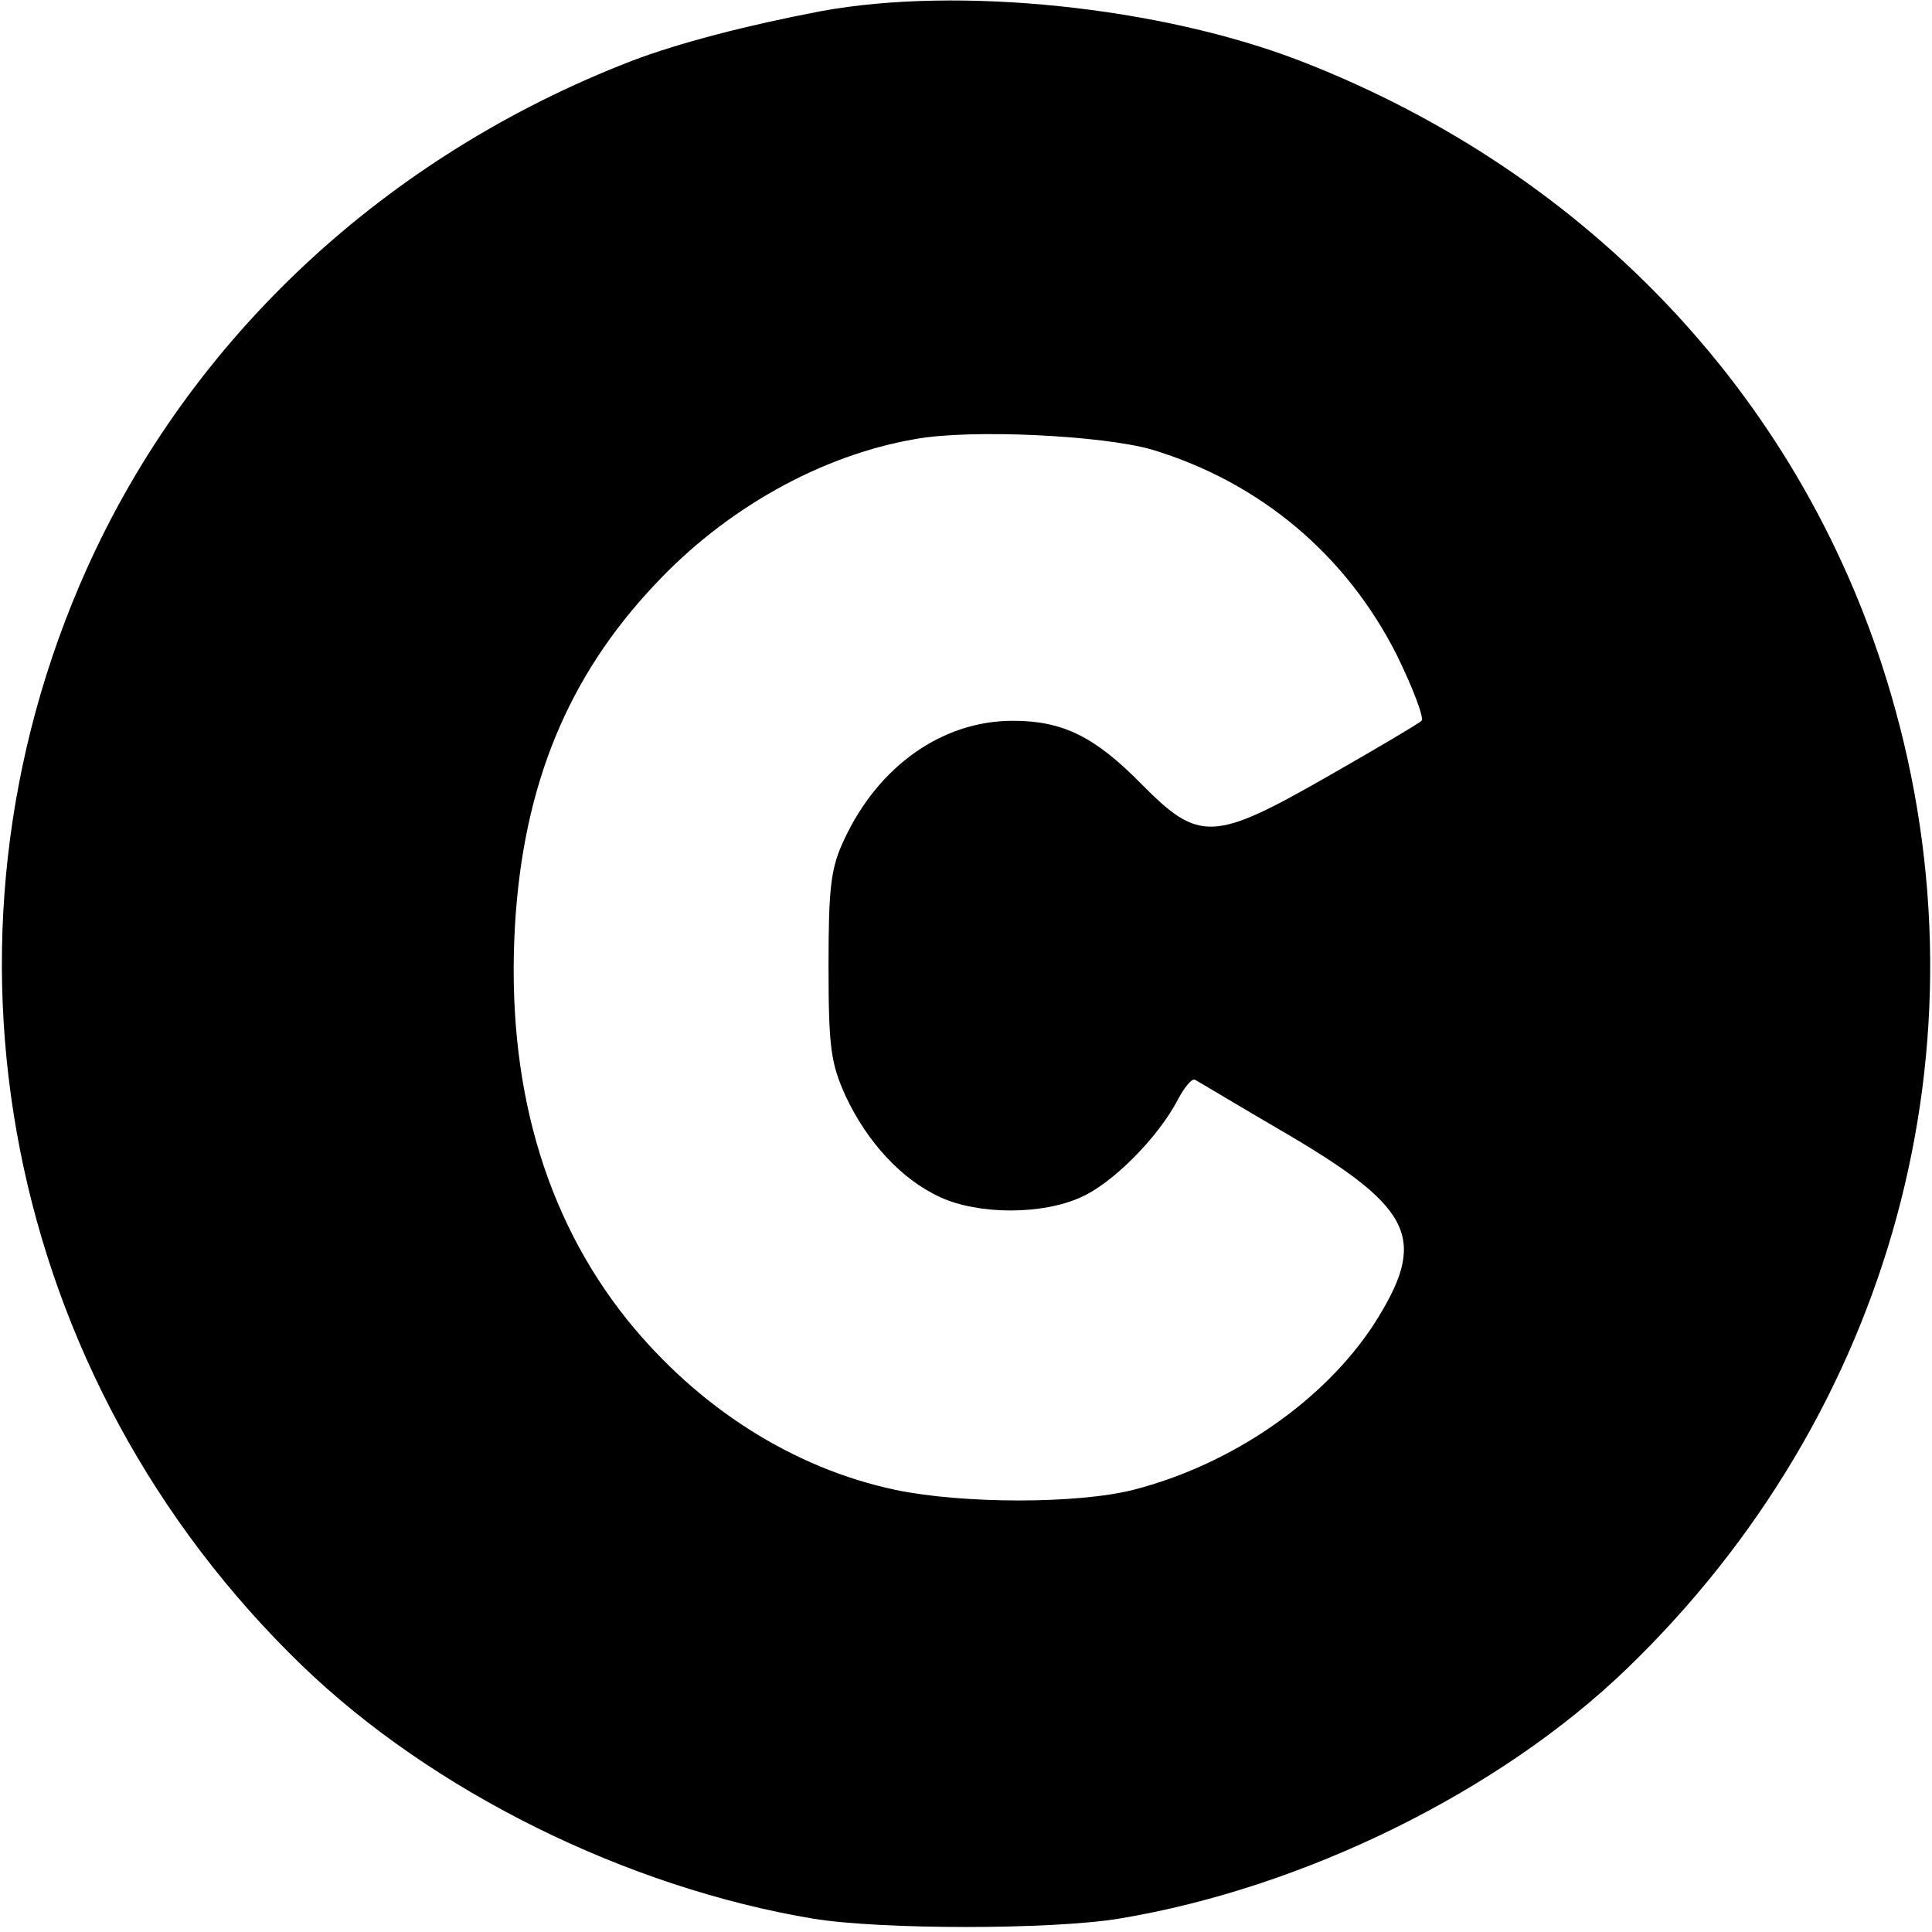
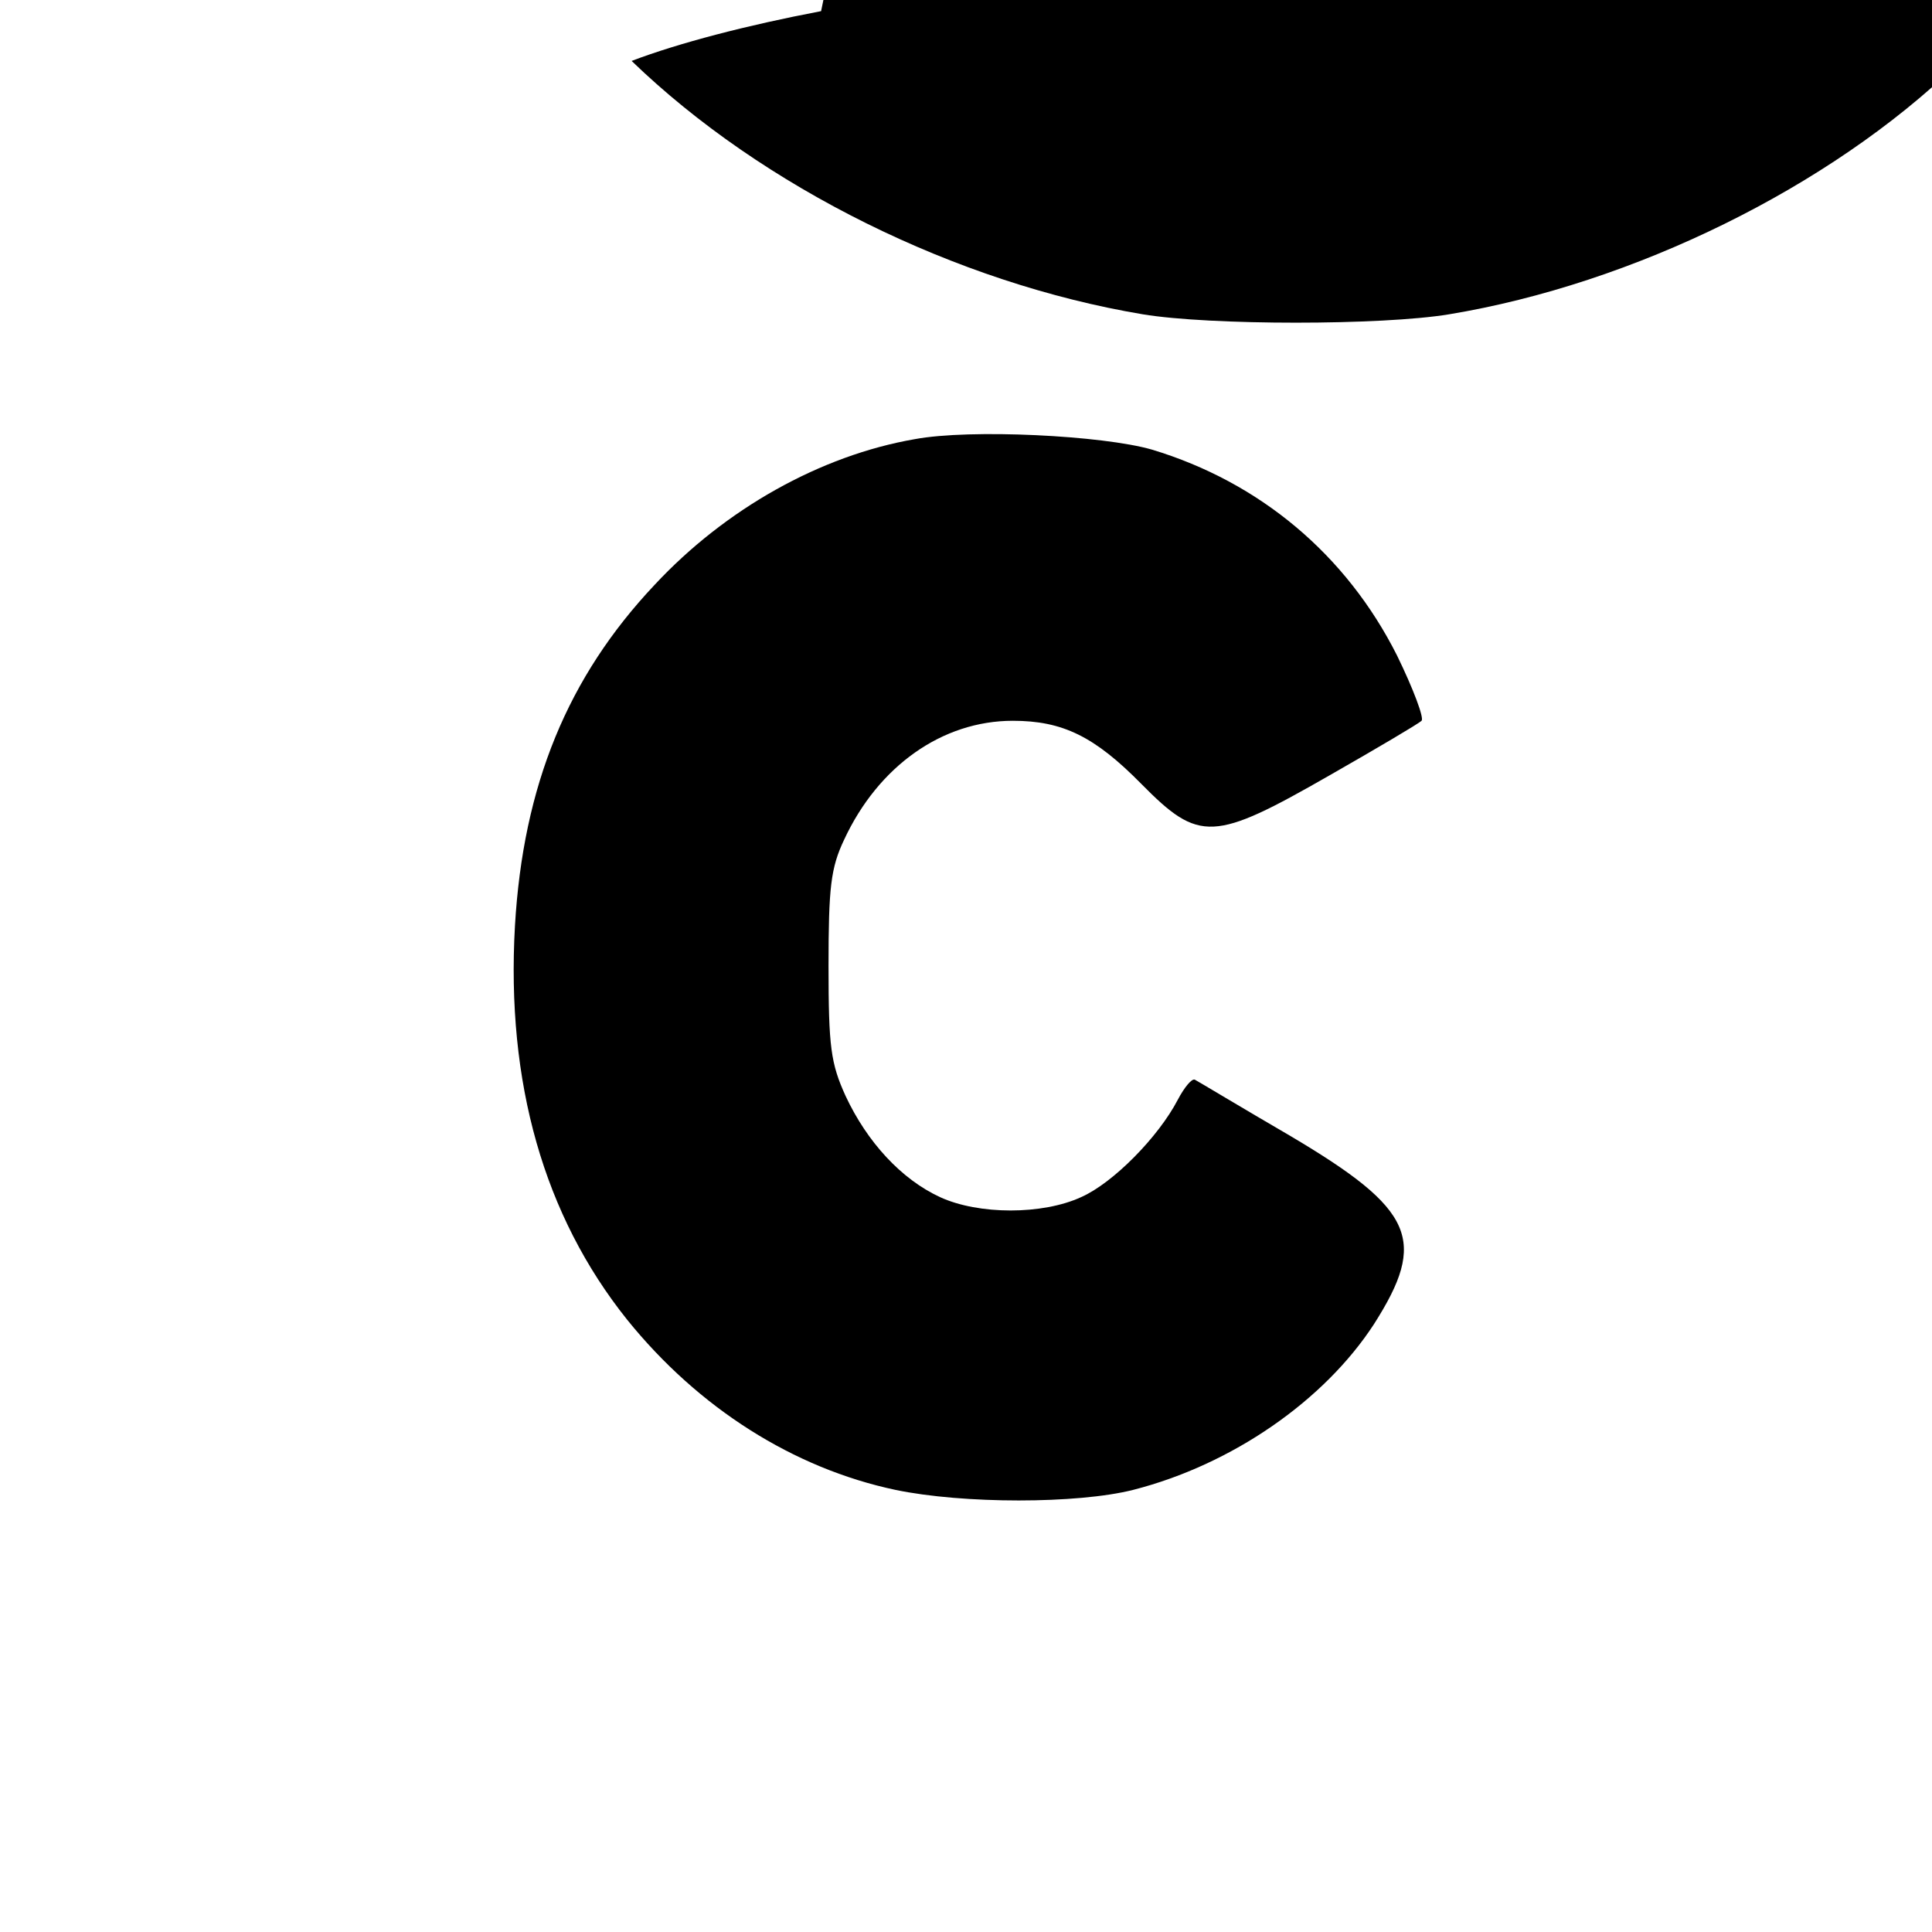
<svg xmlns="http://www.w3.org/2000/svg" version="1" width="346.667" height="346.667" viewBox="0 0 260 260">
-   <path d="M110.5 1.5c-10 1.9-19.2 4.3-25.5 6.7C51.9 21 25.7 45.4 11.7 76.5-10.9 126.8.6 185.4 40.6 224.1c17.6 17 43.7 29.9 68.8 34.1 9.1 1.5 32.1 1.5 41.2 0 24.8-4.1 51.2-17.1 68.3-33.6 35.8-34.5 49.3-84.2 35.6-131.1-11.4-39.2-40.3-70.1-79.5-85.3-18.9-7.3-46-10.1-64.5-6.7zm44.5 59c14.6 4.4 26.2 14.2 33 27.7 2.2 4.5 3.7 8.5 3.3 8.8-.4.4-6 3.7-12.3 7.3-15.7 9-17.6 9.1-25.4 1.2-6.3-6.4-10.6-8.5-17.3-8.5-9.5 0-18.1 6.1-22.7 16-1.8 3.8-2.1 6.4-2.1 17 0 10.9.3 13.1 2.3 17.5 2.9 6.2 7.5 11.2 12.7 13.6 5.2 2.4 13.8 2.4 19 0 4.3-1.9 10.4-8.1 13-13.1.9-1.7 1.9-2.9 2.3-2.7.4.2 6.2 3.7 12.9 7.6 16.7 9.9 18.4 14 11.2 25.3-6.7 10.3-19.1 18.9-32.4 22.3-7.5 1.9-22.9 1.9-32 0-13.7-2.9-26.5-11-36.1-22.9-11.2-14-16.3-31.9-15.1-53 1.1-18.9 7.1-33.5 18.8-45.9 9.5-10.2 22.3-17.4 35-19.6 7.5-1.4 25.3-.5 31.9 1.4z" />
+   <path d="M110.5 1.5c-10 1.9-19.2 4.3-25.5 6.7c17.6 17 43.7 29.9 68.8 34.1 9.1 1.5 32.1 1.5 41.2 0 24.8-4.1 51.2-17.1 68.3-33.6 35.8-34.5 49.3-84.2 35.6-131.1-11.4-39.2-40.3-70.1-79.5-85.3-18.9-7.3-46-10.1-64.5-6.7zm44.5 59c14.6 4.4 26.2 14.2 33 27.7 2.2 4.5 3.7 8.5 3.3 8.8-.4.4-6 3.7-12.3 7.3-15.7 9-17.6 9.1-25.4 1.2-6.3-6.4-10.6-8.5-17.3-8.5-9.5 0-18.1 6.1-22.7 16-1.8 3.8-2.1 6.4-2.1 17 0 10.9.3 13.1 2.3 17.5 2.9 6.2 7.5 11.2 12.7 13.6 5.2 2.4 13.8 2.4 19 0 4.3-1.9 10.4-8.1 13-13.1.9-1.7 1.9-2.9 2.3-2.7.4.2 6.2 3.7 12.9 7.6 16.7 9.9 18.4 14 11.2 25.3-6.7 10.3-19.1 18.9-32.4 22.3-7.5 1.9-22.9 1.9-32 0-13.7-2.9-26.5-11-36.1-22.9-11.2-14-16.3-31.9-15.1-53 1.1-18.9 7.1-33.5 18.8-45.9 9.5-10.2 22.3-17.4 35-19.6 7.5-1.4 25.3-.5 31.9 1.4z" />
</svg>